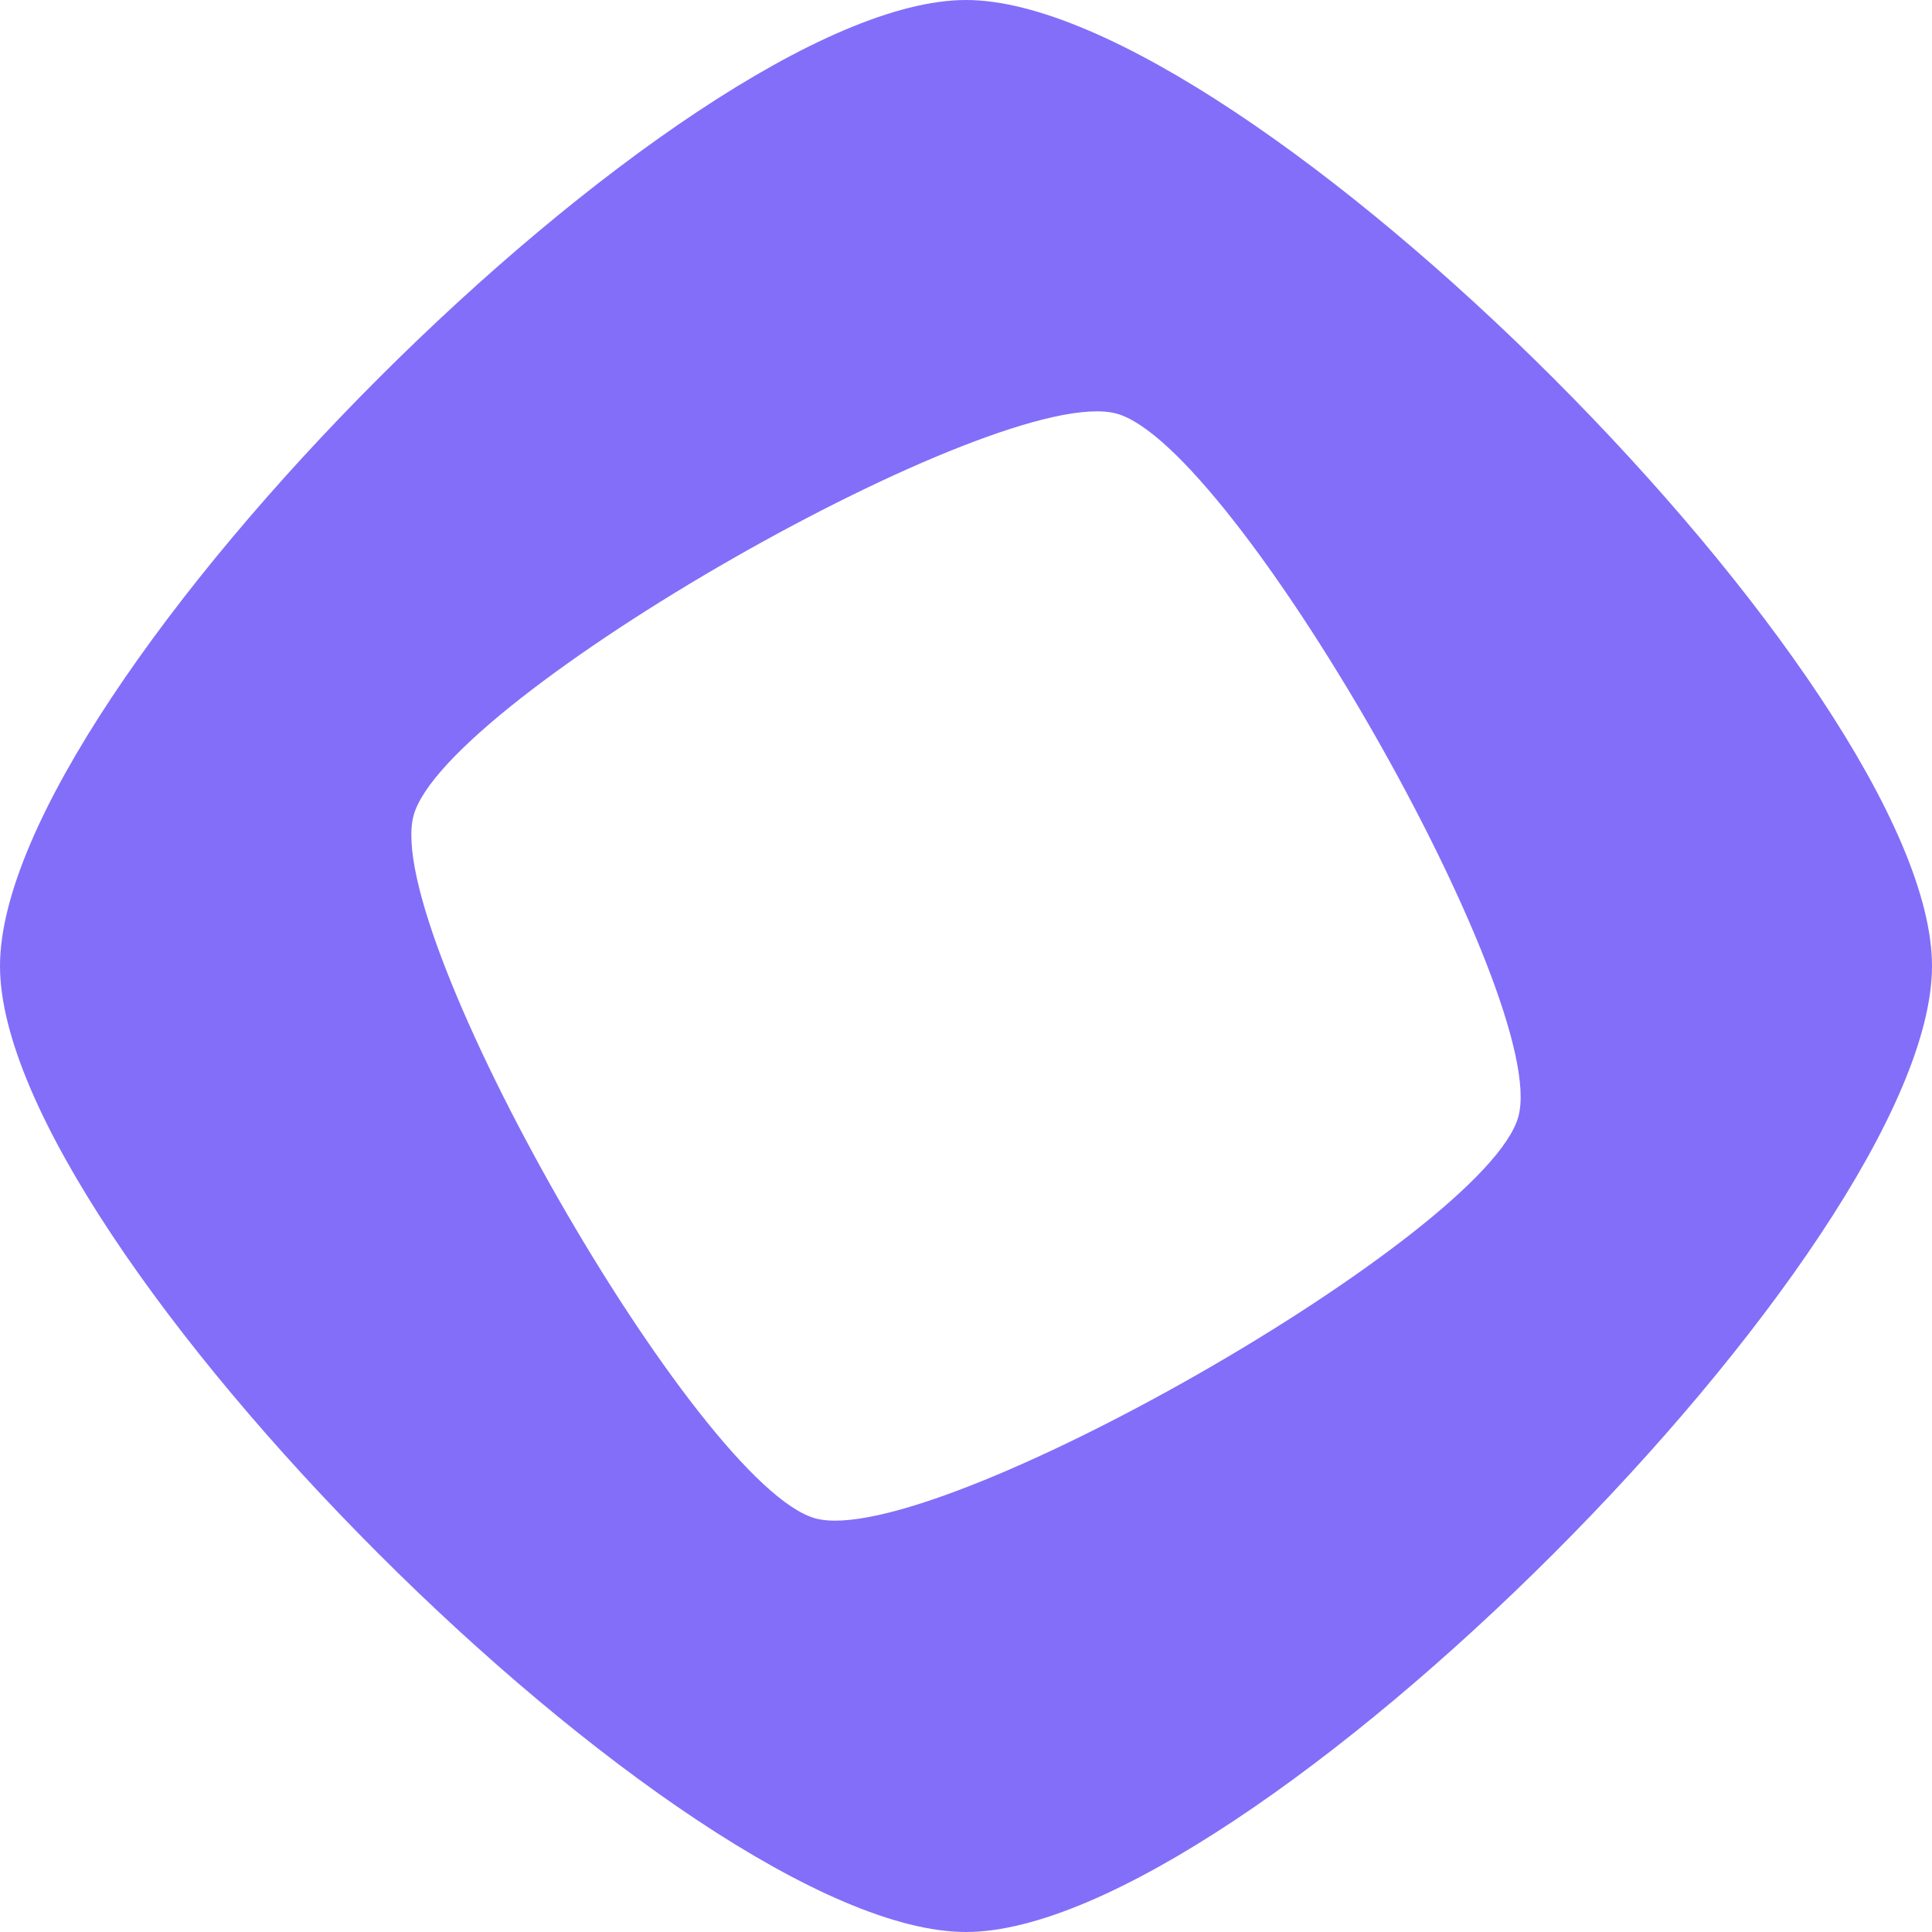
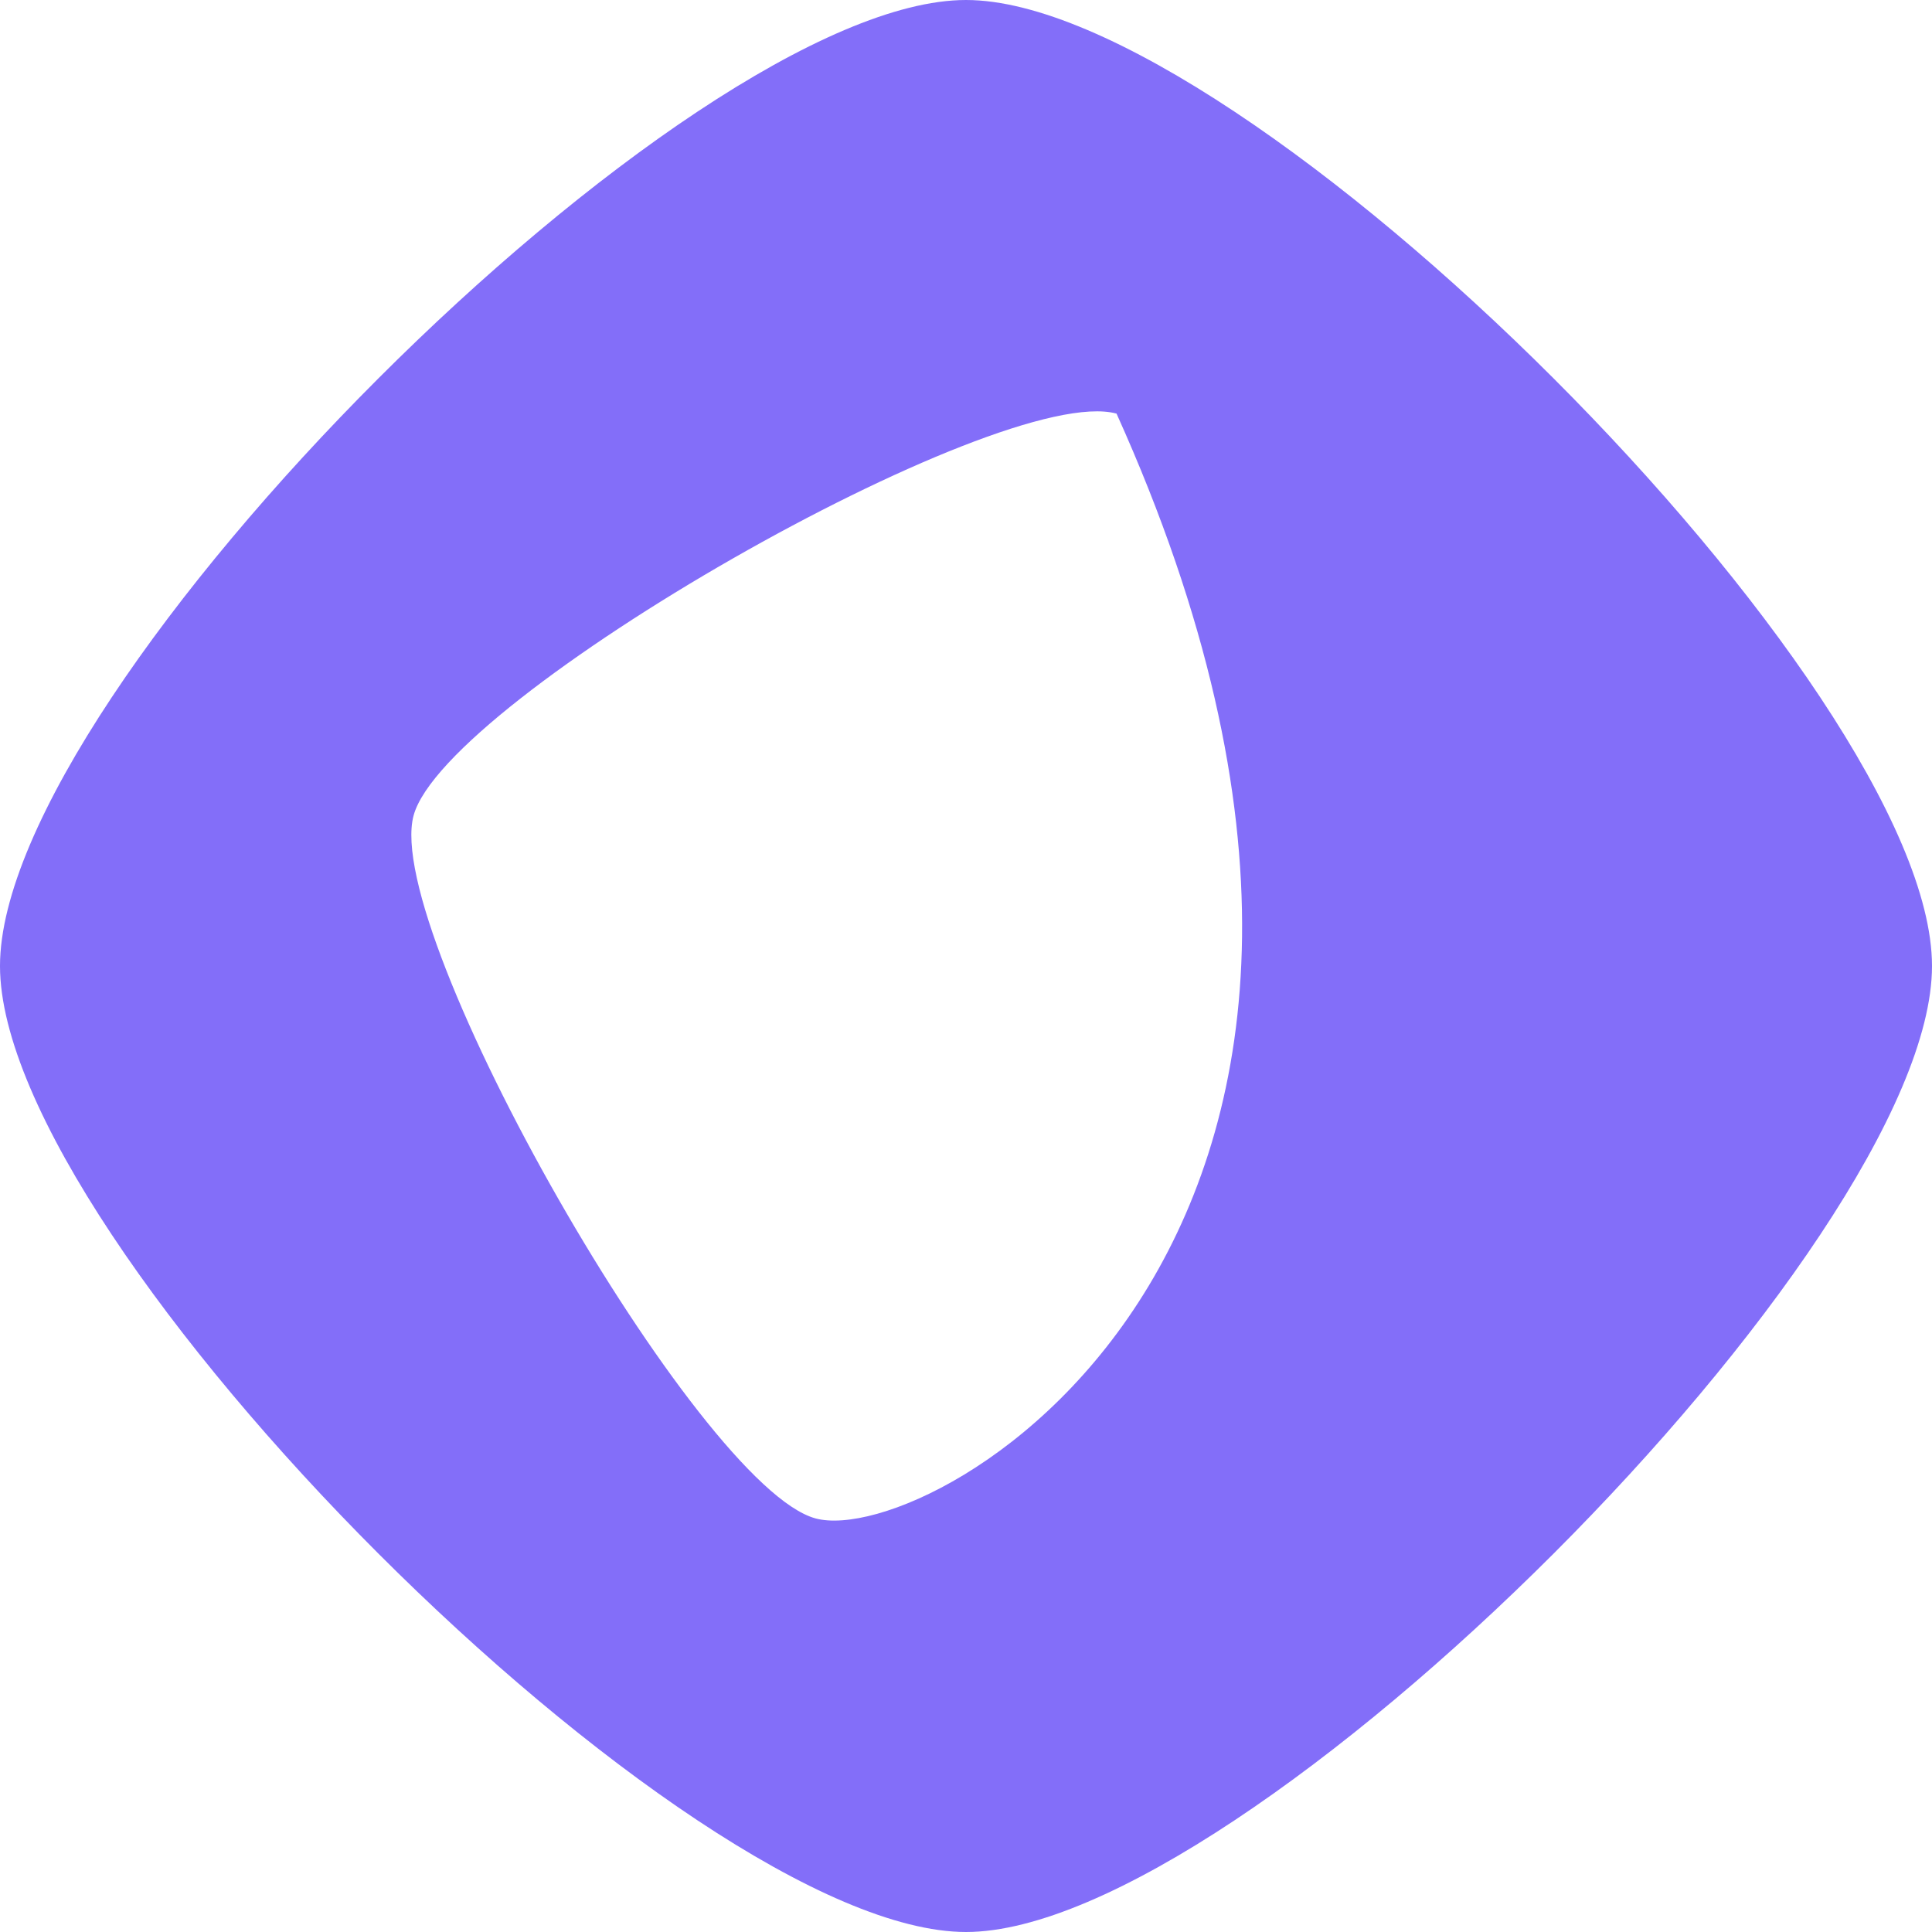
<svg xmlns="http://www.w3.org/2000/svg" width="24" height="24" viewBox="0 0 24 24" fill="none">
-   <path d="M12 0C8.535 0 0 8.534 0 12C0 15.465 8.535 24 12 24C15.465 24 24 15.465 24 12C24 8.535 15.465 0 12 0ZM10.13 18.862C8.669 18.464 4.74 11.591 5.138 10.13C5.536 8.669 12.409 4.74 13.87 5.138C15.331 5.536 19.26 12.409 18.862 13.87C18.464 15.331 11.591 19.26 10.13 18.862Z" fill="#836EF9" />
+   <path d="M12 0C8.535 0 0 8.534 0 12C0 15.465 8.535 24 12 24C15.465 24 24 15.465 24 12C24 8.535 15.465 0 12 0ZM10.13 18.862C8.669 18.464 4.74 11.591 5.138 10.13C5.536 8.669 12.409 4.74 13.87 5.138C18.464 15.331 11.591 19.26 10.13 18.862Z" fill="#836EF9" />
</svg>